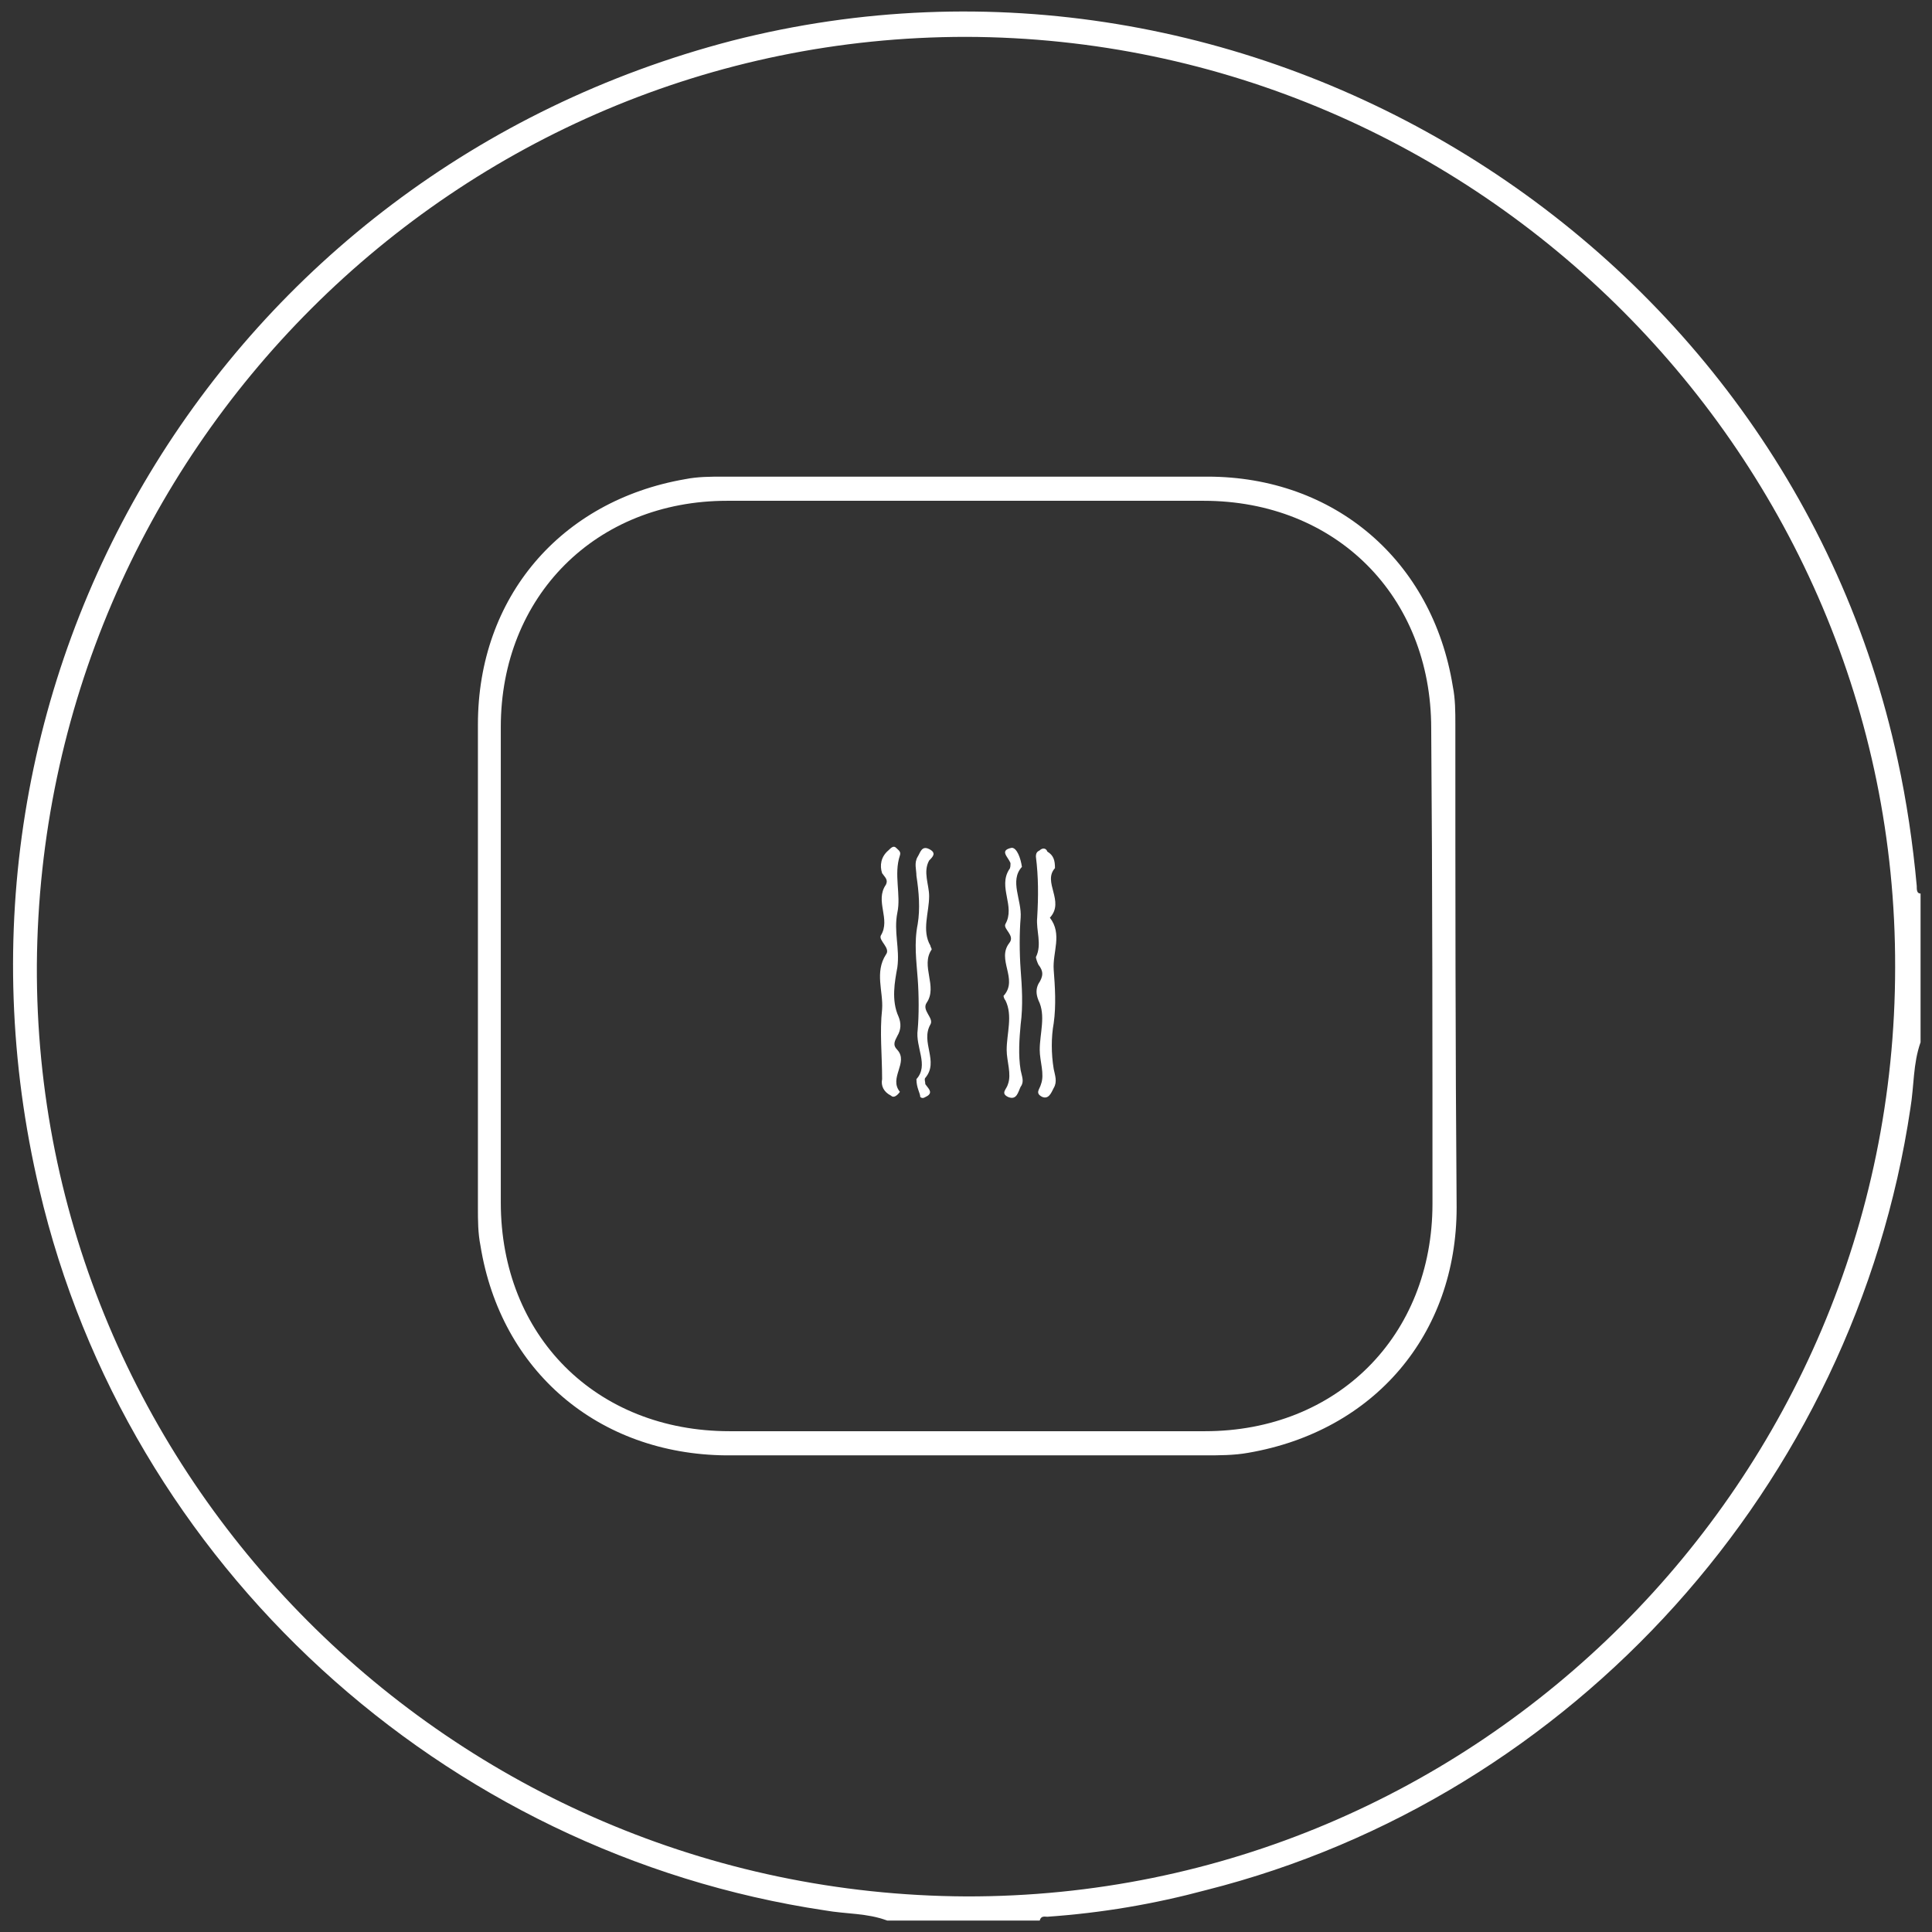
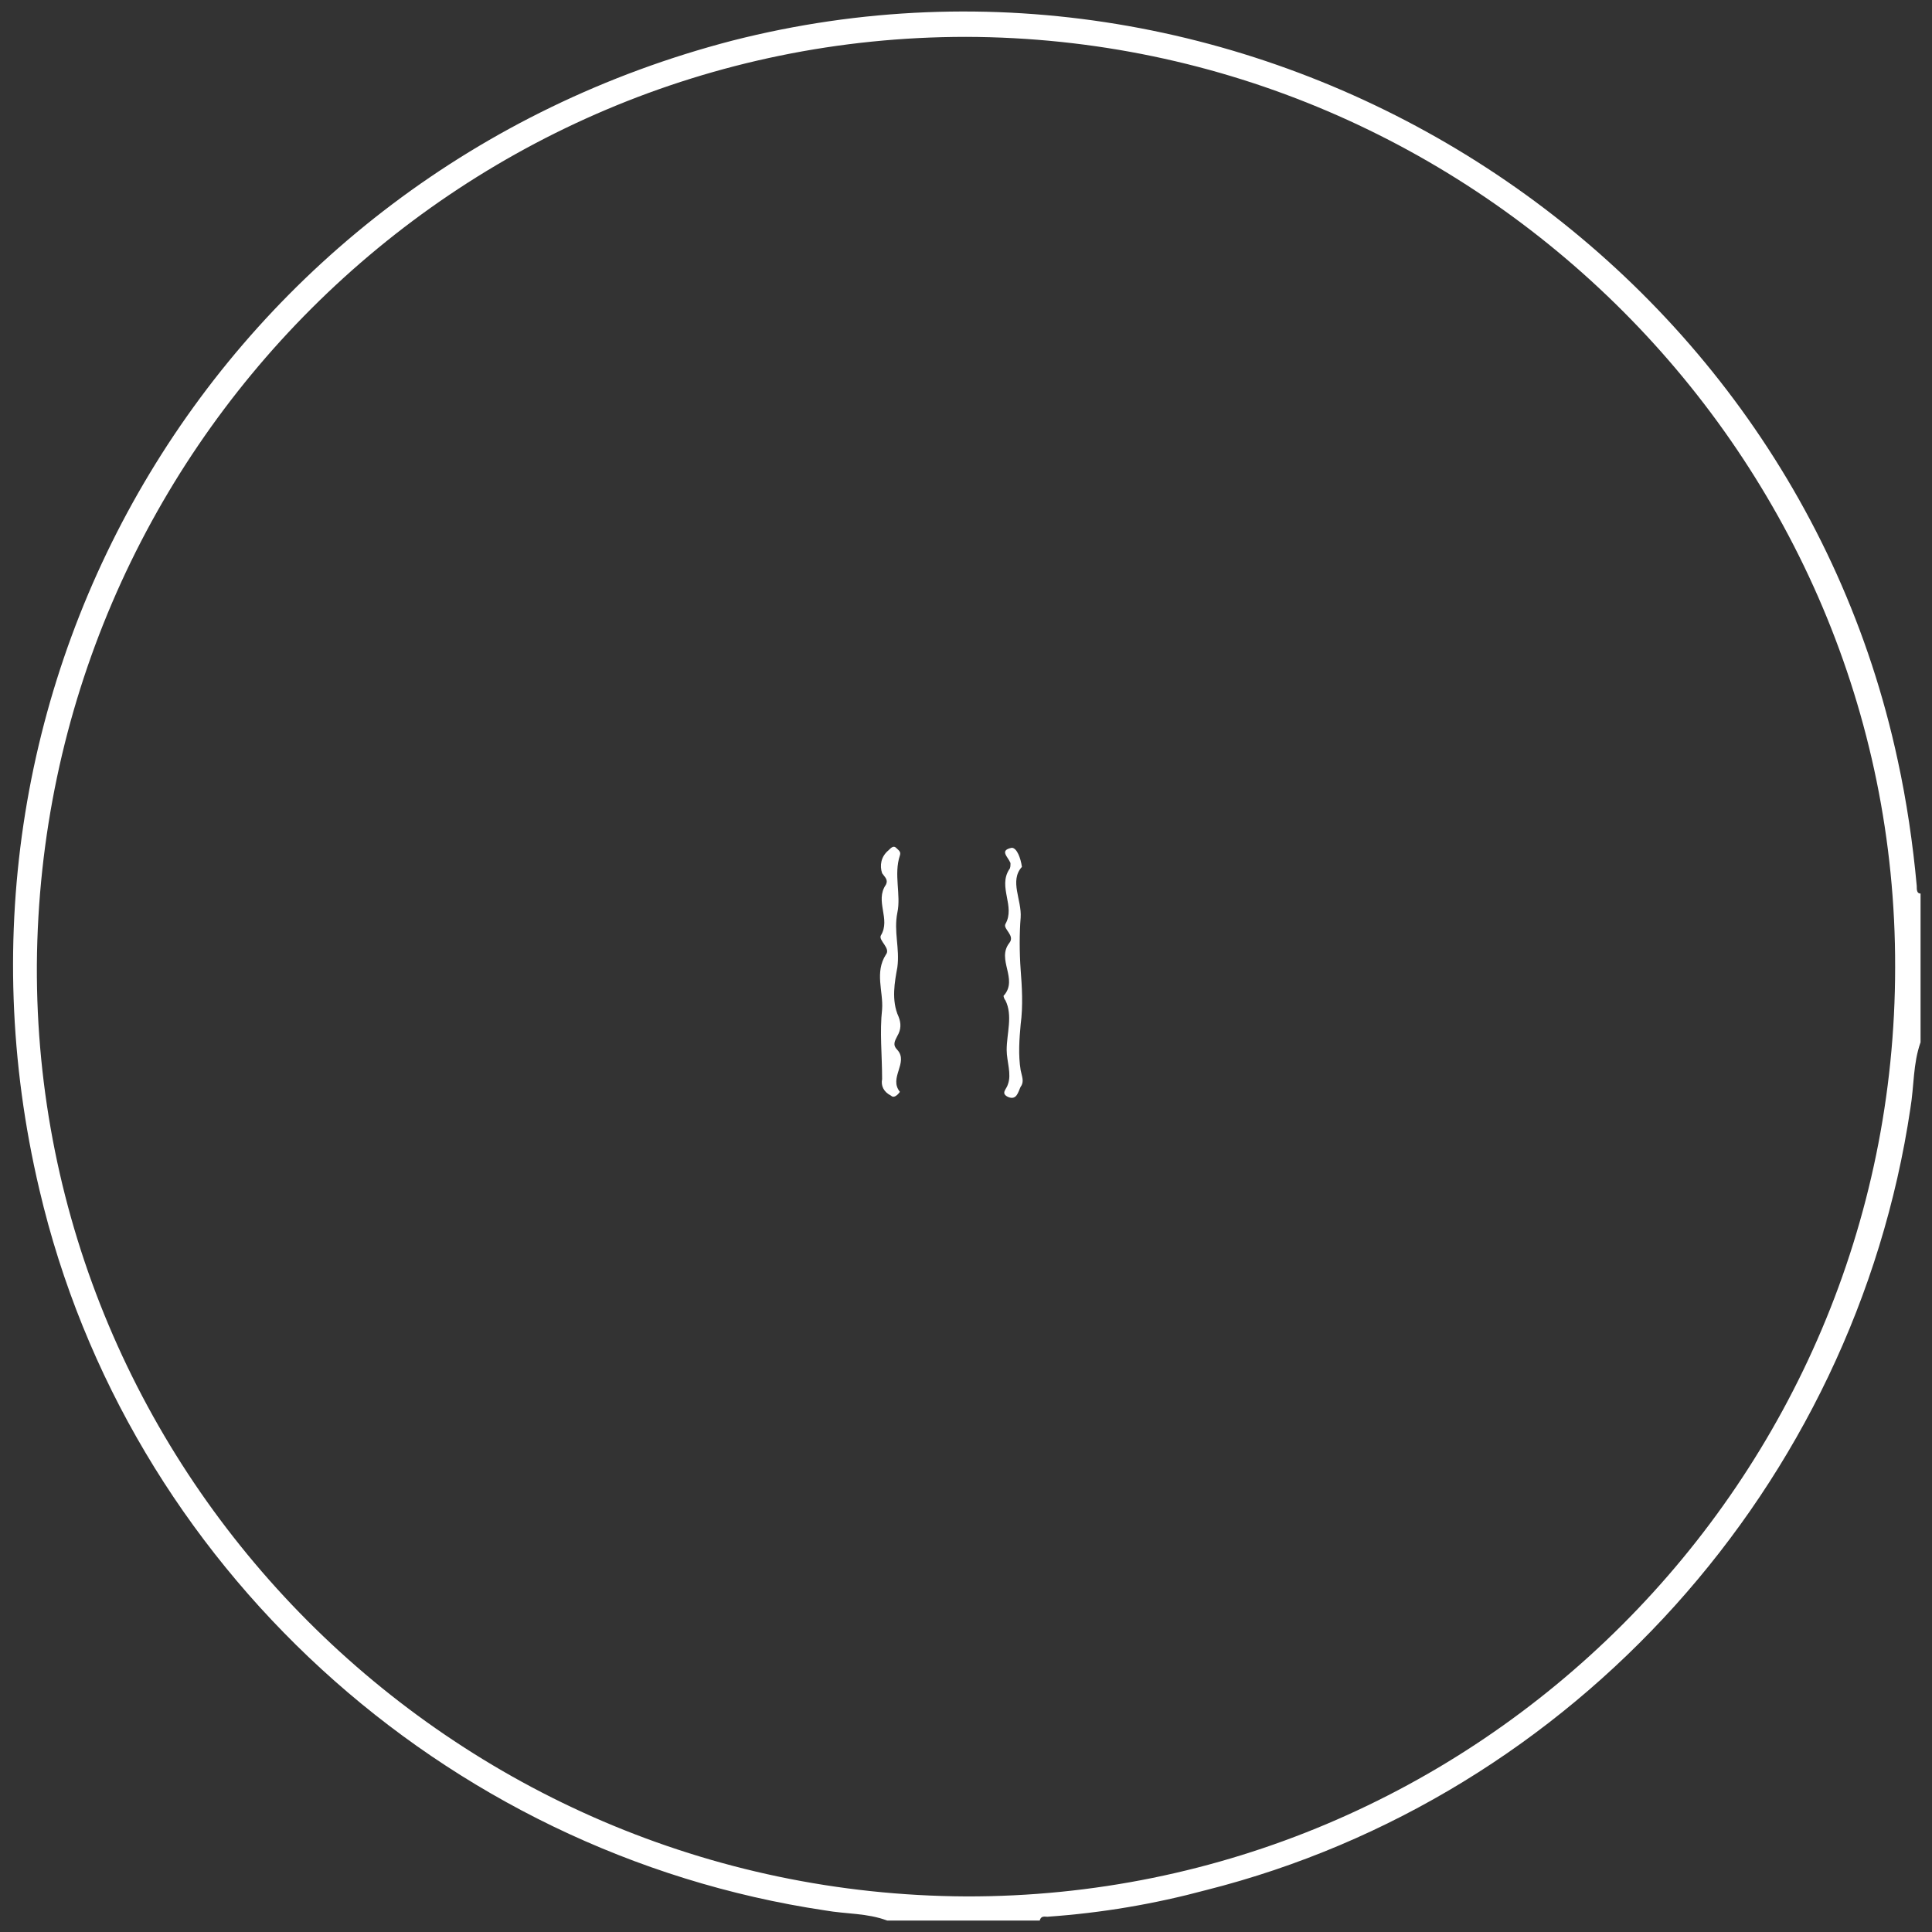
<svg xmlns="http://www.w3.org/2000/svg" version="1.1" id="Layer_1" x="0px" y="0px" width="152px" height="152px" viewBox="0 0 152 152" style="enable-background:new 0 0 152 152;" xml:space="preserve">
  <rect x="0" y="0" width="152" height="152" fill="#333333" stroke="none" />
  <style type="text/css">
	.st0{fill:#FFFFFF;}
</style>
  <g>
    <path class="st0" d="M150.8,69.7c-0.3-3.3-0.8-6.7-1.5-9.9c-8.8-41-51-67-91.7-56.6C17.6,13.6-6.4,53.4,3.1,93.6   c6.9,29.5,31.7,52.2,61.8,56.7c1.7,0.3,3.3,0.2,4.9,0.8c4,0,8,0,12,0c0.1-0.4,0.4-0.3,0.6-0.3c4.3-0.3,8.4-1,12.5-2.1   c28.9-7.3,51-31.9,55.4-61.5c0.3-1.8,0.2-3.5,0.8-5.2c0-3.9,0-7.8,0-11.7C150.8,70.3,150.8,70,150.8,69.7z M76,149.2   C35.5,149,2.7,116,2.9,75.9c0.3-40.4,33-73,73.1-73c40.3,0.1,73.2,33.1,73.1,73.2C149.1,116.5,116.2,149.3,76,149.2z" />
-     <path class="st0" d="M114.5,57c0-1,0-2-0.2-3c-1.6-9.9-9.3-16.5-19.3-16.5c-12.7,0-25.5,0-38.1,0c-1,0-2,0-3,0.2   C44.1,39.4,37.6,47,37.6,57c0,12.7,0,25.3,0,38c0,1,0,2,0.2,3c1.6,9.9,9.3,16.4,19.3,16.5c6.4,0,12.7,0,19.1,0c6.2,0,12.4,0,18.6,0   c1.1,0,2.3,0,3.4-0.2c9.9-1.7,16.4-9.3,16.4-19.3C114.5,82.4,114.5,69.7,114.5,57z M112.7,94.7c0,10.4-7.5,17.9-17.9,17.9   c-12.5,0-24.9,0-37.4,0c-10.5,0-18-7.5-18-18c0-6.2,0-12.4,0-18.6c0-6.3,0-12.5,0-18.8c0-10.3,7.5-17.8,17.8-17.8   c12.5,0,25,0,37.5,0c10.4,0,17.9,7.5,17.9,17.9C112.7,69.8,112.7,82.3,112.7,94.7z" />
-     <path class="st0" d="M72.1,84.9c1-1.1-0.1-2.5,0.1-3.9c0.1-1.1,0.1-2.7,0-4c-0.1-1.4-0.3-2.8,0-4.3c0.2-1.2,0.1-2.5-0.1-3.8   c0-0.5-0.2-1,0.1-1.5c0.2-0.3,0.3-0.9,0.9-0.6c0.6,0.3,0.3,0.6,0,0.9c-0.5,0.9,0,1.9,0,2.8c0,1.3-0.6,2.7,0.1,3.9   c0,0.1,0.1,0.2,0.1,0.3c-0.9,1.3,0.5,2.9-0.4,4.2c-0.4,0.6,0.6,1.2,0.3,1.7c-0.8,1.4,0.7,2.9-0.4,4.2c-0.1,0.1,0,0.3,0,0.5   c0.2,0.3,0.6,0.6,0.2,0.9c-0.2,0.1-0.4,0.3-0.6,0.1C72.4,86,72.1,85.6,72.1,84.9z" />
    <path class="st0" d="M69.4,84.9c0-1.9-0.2-3.7,0-5.5c0.1-1.4-0.6-2.9,0.3-4.3c0.4-0.5-0.6-1.1-0.4-1.5c0.8-1.3-0.5-2.7,0.4-4   c0.2-0.4-0.1-0.6-0.3-0.9c-0.2-0.6-0.1-1.3,0.5-1.8c0.2-0.2,0.4-0.4,0.6-0.2c0.2,0.2,0.4,0.3,0.3,0.6c-0.5,1.5,0.1,3.1-0.2,4.5   c-0.3,1.5,0.2,2.8,0,4.3c-0.2,1.1-0.5,2.6,0.1,3.9c0.2,0.5,0.2,1-0.1,1.5c-0.2,0.4-0.4,0.7,0,1.1c0.9,1-0.7,2.2,0.2,3.3   c0,0-0.4,0.6-0.7,0.3C69.5,85.9,69.3,85.4,69.4,84.9z" />
    <path class="st0" d="M80.4,68.2c-1,1.1,0,2.6-0.1,4c-0.1,1.2-0.1,2.7,0,4.1c0.1,1.3,0.2,2.8,0,4.3c-0.1,1.1-0.2,2.4,0,3.6   c0.1,0.5,0.3,0.9,0,1.3c-0.2,0.4-0.3,1.1-1,0.8c-0.6-0.3-0.1-0.6,0-1c0.3-0.8-0.1-1.8-0.1-2.7c0-1.3,0.5-2.7-0.1-3.9   c-0.1-0.1-0.2-0.4-0.1-0.4c1.1-1.3-0.6-2.8,0.4-4.1c0.5-0.6-0.5-1.1-0.3-1.5c0.8-1.4-0.6-2.9,0.3-4.3c0.1-0.1,0.1-0.3,0.1-0.5   c-0.2-0.5-0.9-1,0.1-1.2C80,66.7,80.3,67.5,80.4,68.2z" />
-     <path class="st0" d="M83,68.3c-1,1.1,0.8,2.6-0.4,3.9c1,1.3,0.2,2.7,0.3,4.1c0.1,1.3,0.2,2.8,0,4.2c-0.2,1.1-0.2,2.4,0,3.6   c0.1,0.5,0.3,1,0,1.5c-0.2,0.4-0.4,0.9-0.9,0.7c-0.6-0.3-0.2-0.6-0.1-1c0.3-0.8-0.1-1.8-0.1-2.7c0-1.3,0.5-2.7-0.1-3.9   c-0.2-0.5-0.2-0.9,0-1.3c0.4-0.6,0.4-1,0-1.5c-0.1-0.2-0.2-0.5-0.2-0.6c0.5-1,0-2.1,0.1-3.1c0.1-1.7,0.1-3.2-0.1-4.8   c0-0.3,0.1-0.4,0.3-0.5c0.2-0.2,0.5-0.2,0.6,0.1C82.9,67.3,83,67.7,83,68.3z" />
  </g>
</svg>